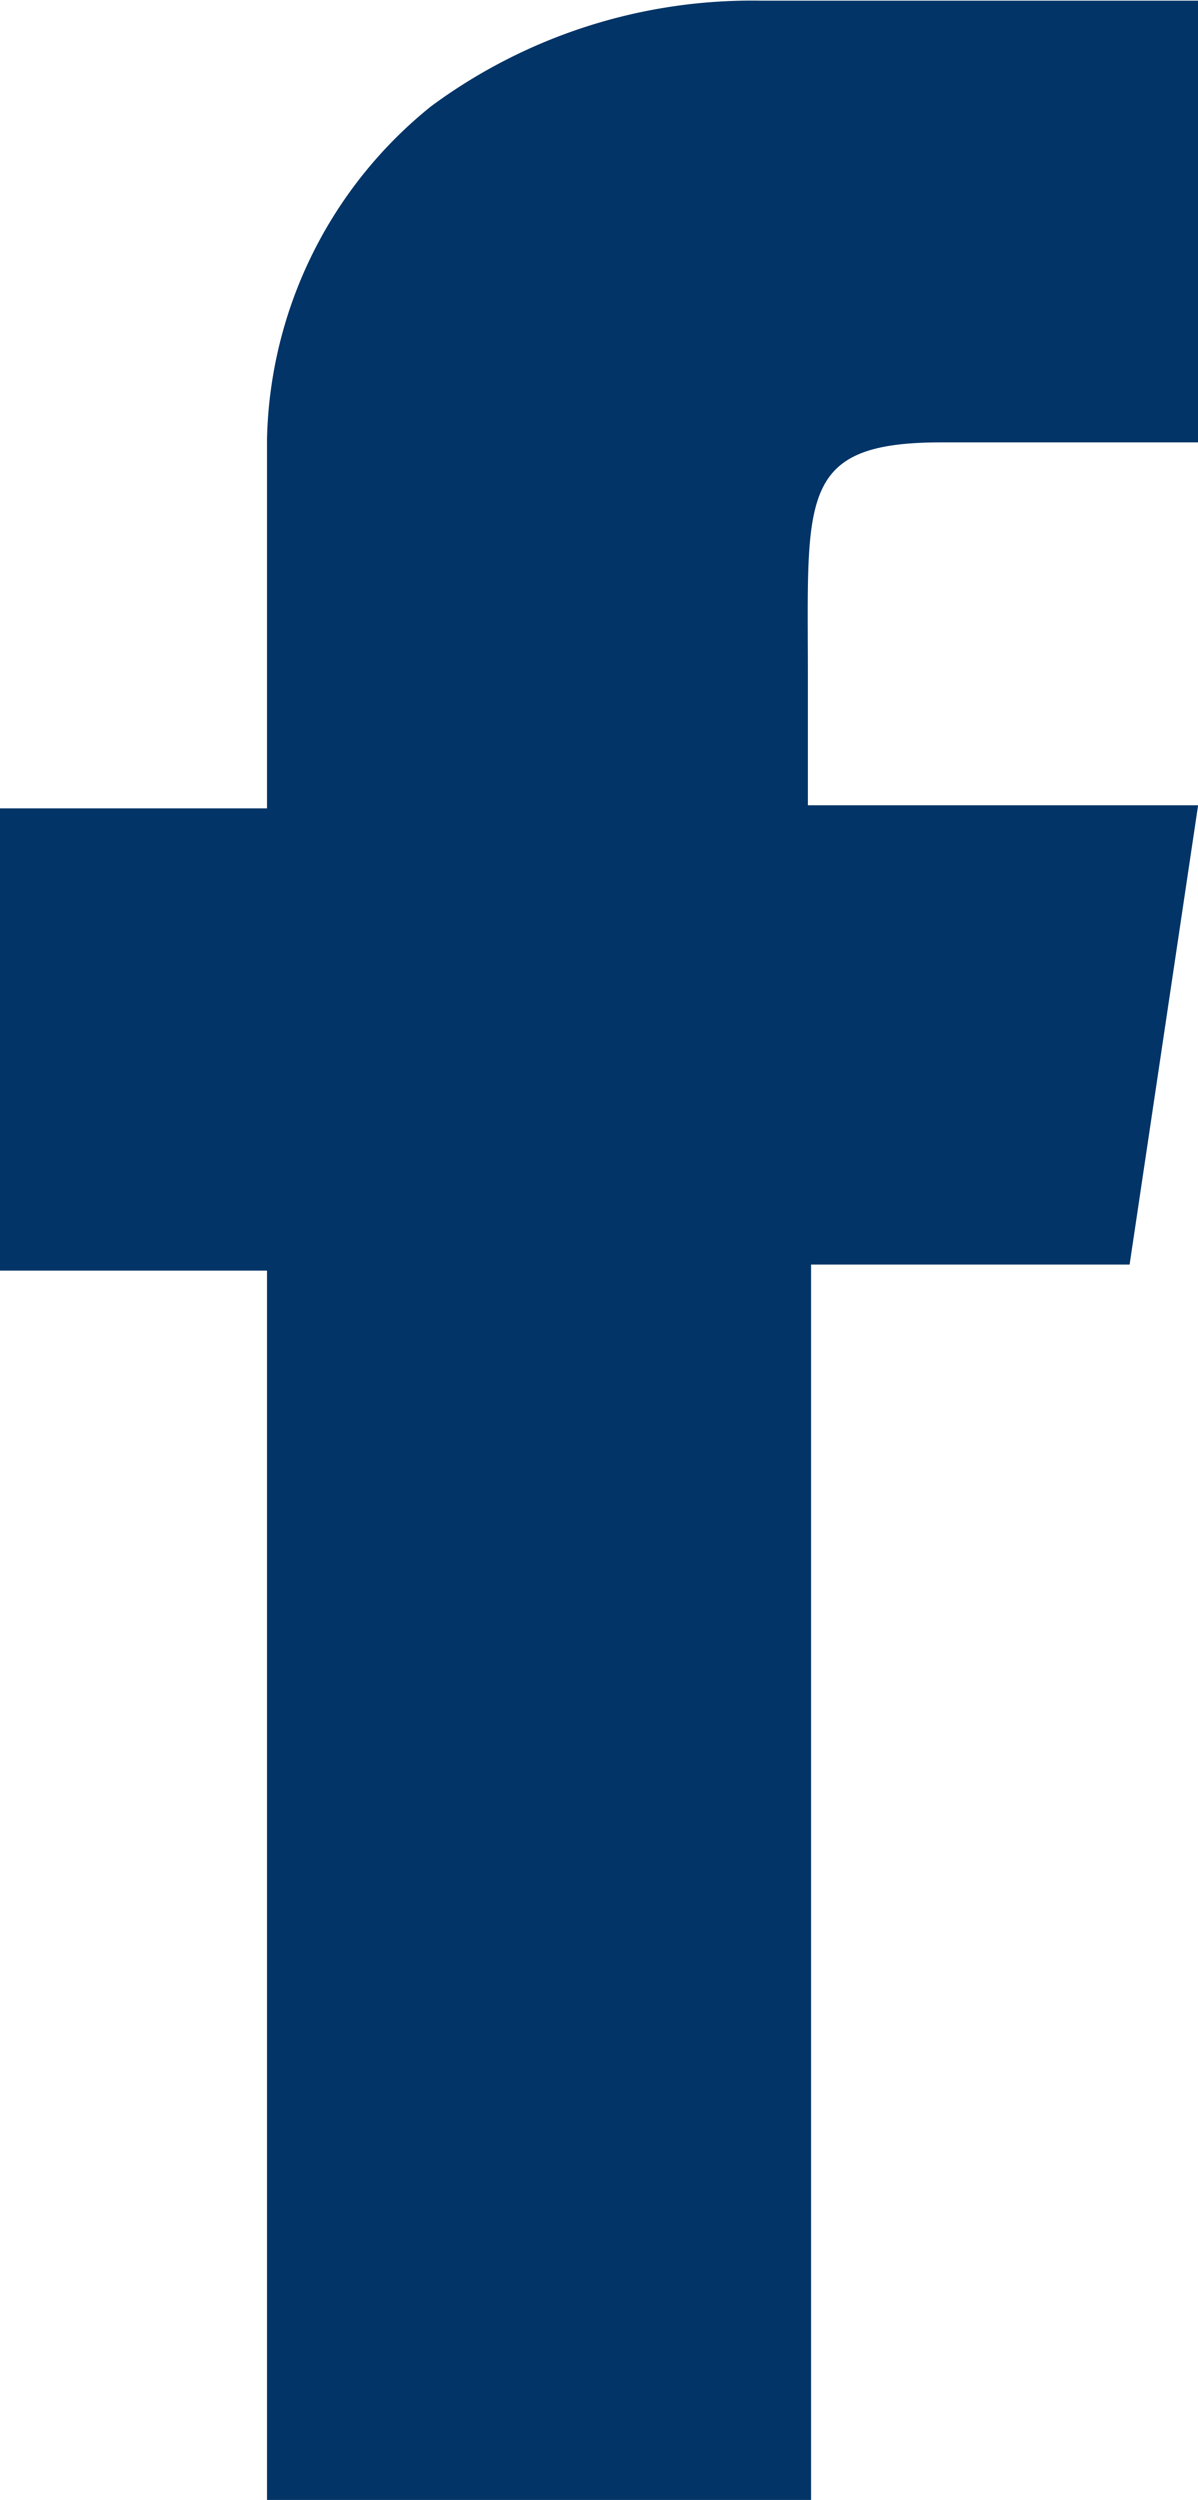
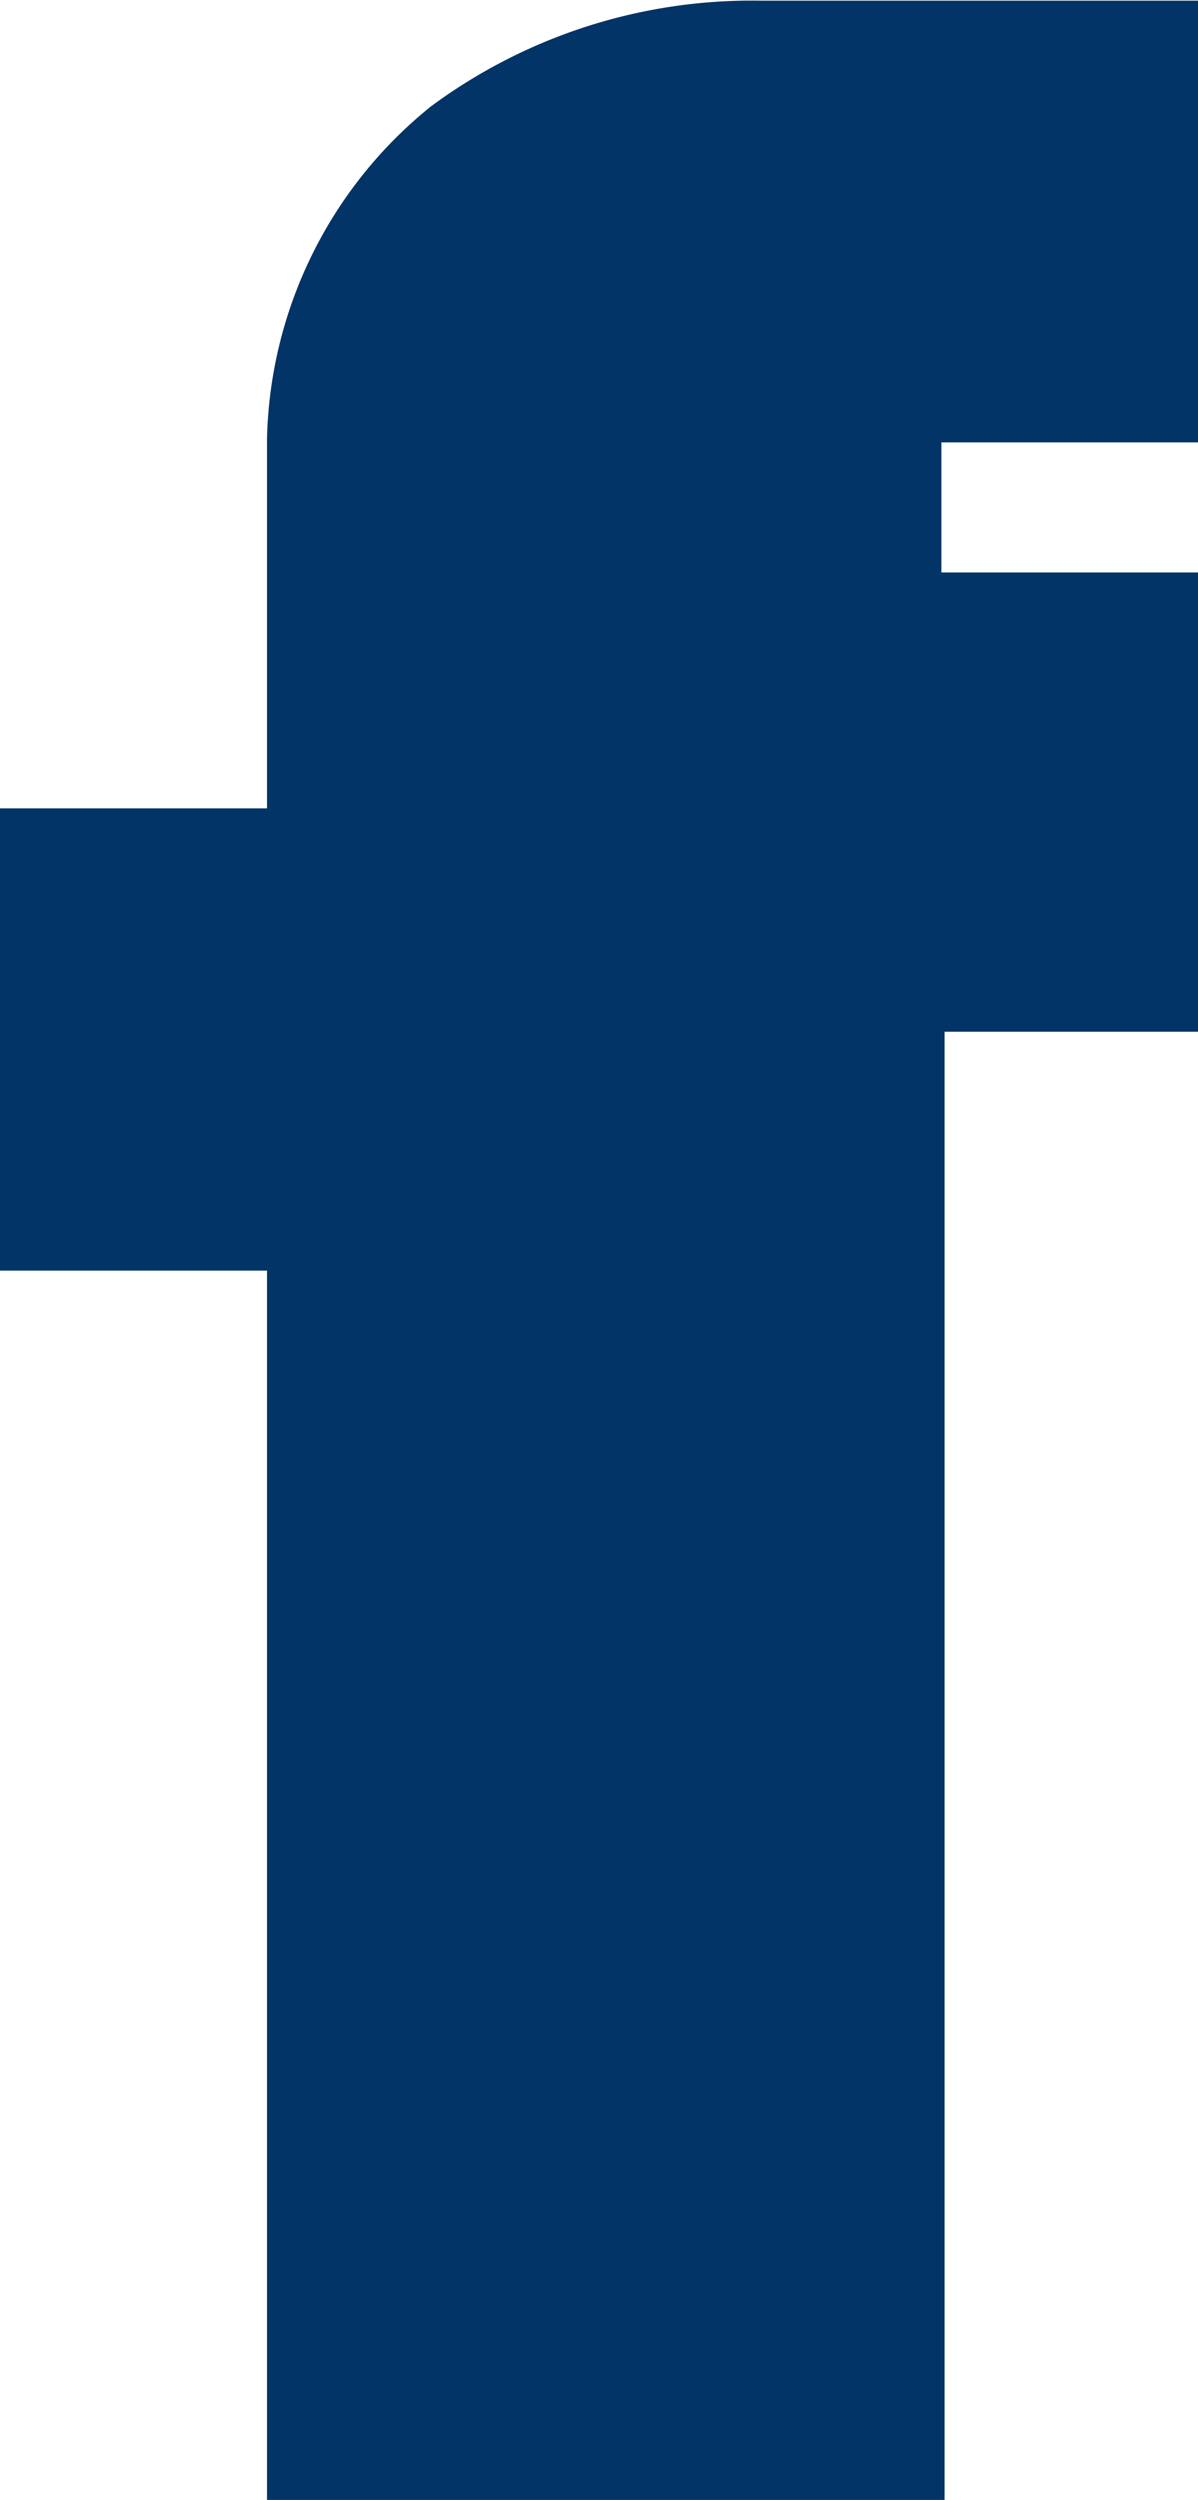
<svg xmlns="http://www.w3.org/2000/svg" width="12.787" height="26.673" viewBox="0 0 12.787 26.673">
  <g id="facebook-f" transform="translate(-40.7 -27.293)">
    <g id="Group_37" data-name="Group 37" transform="translate(40.7 27.293)">
-       <path id="Path_300" data-name="Path 300" d="M48.811,27.3h4.677v4.713h-2.74c-1.534,0-1.425.585-1.425,2.484v1.388h4.165l-.731,4.9h-3.4V53.967H43.55V40.85H40.7V35.918h2.85V31.972A4.685,4.685,0,0,1,45.3,28.428,5.759,5.759,0,0,1,48.811,27.3Z" transform="translate(-40.7 -27.293)" fill="#023467" />
+       <path id="Path_300" data-name="Path 300" d="M48.811,27.3h4.677v4.713h-2.74v1.388h4.165l-.731,4.9h-3.4V53.967H43.55V40.85H40.7V35.918h2.85V31.972A4.685,4.685,0,0,1,45.3,28.428,5.759,5.759,0,0,1,48.811,27.3Z" transform="translate(-40.7 -27.293)" fill="#023467" />
    </g>
  </g>
</svg>